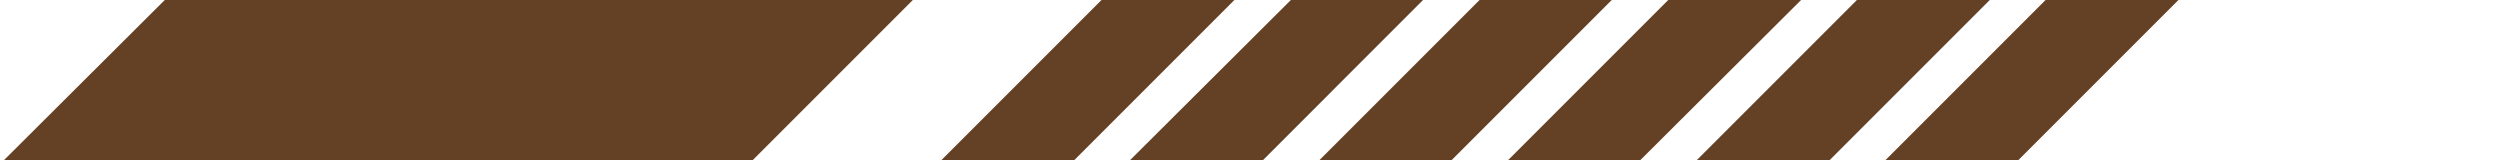
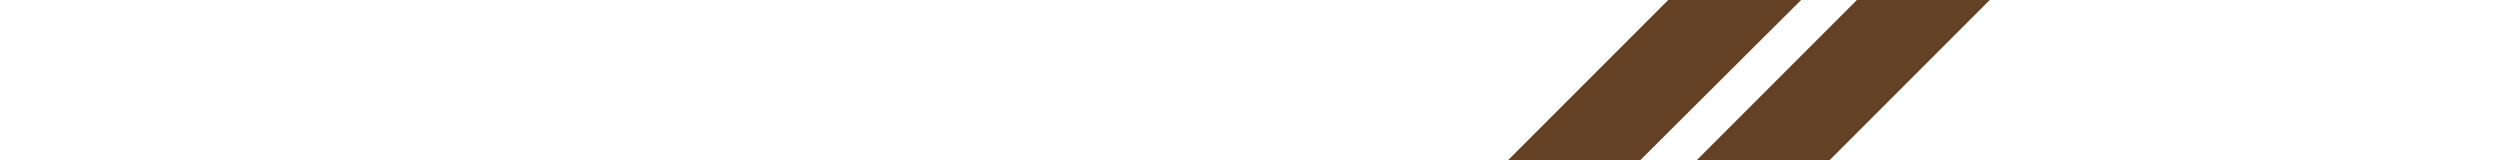
<svg xmlns="http://www.w3.org/2000/svg" x="0px" y="0px" viewBox="0 0 376.3 24.1" style="vertical-align: middle; max-width: 100%; width: 100%;" width="100%">
-   <polygon points="24.8,0 0.6,24.1 113.3,24.1 137.4,0" fill="rgb(100,65,37)" />
-   <polygon points="141.7,24.1 161.7,24.1 185.8,0 165.8,0" fill="rgb(100,65,37)" />
-   <polygon points="170.1,24.1 190.1,24.1 214.2,0 194.3,0" fill="rgb(100,65,37)" />
-   <polygon points="198.6,24.1 218.5,24.1 242.6,0 222.7,0" fill="rgb(100,65,37)" />
  <polygon points="227,24.1 246.9,24.1 271.1,0 251.1,0" fill="rgb(100,65,37)" />
  <polygon points="255.4,24.1 275.4,24.1 299.5,0 279.5,0" fill="rgb(100,65,37)" />
-   <polygon points="283.8,24.1 303.8,24.1 327.9,0 307.9,0" fill="rgb(100,65,37)" />
</svg>